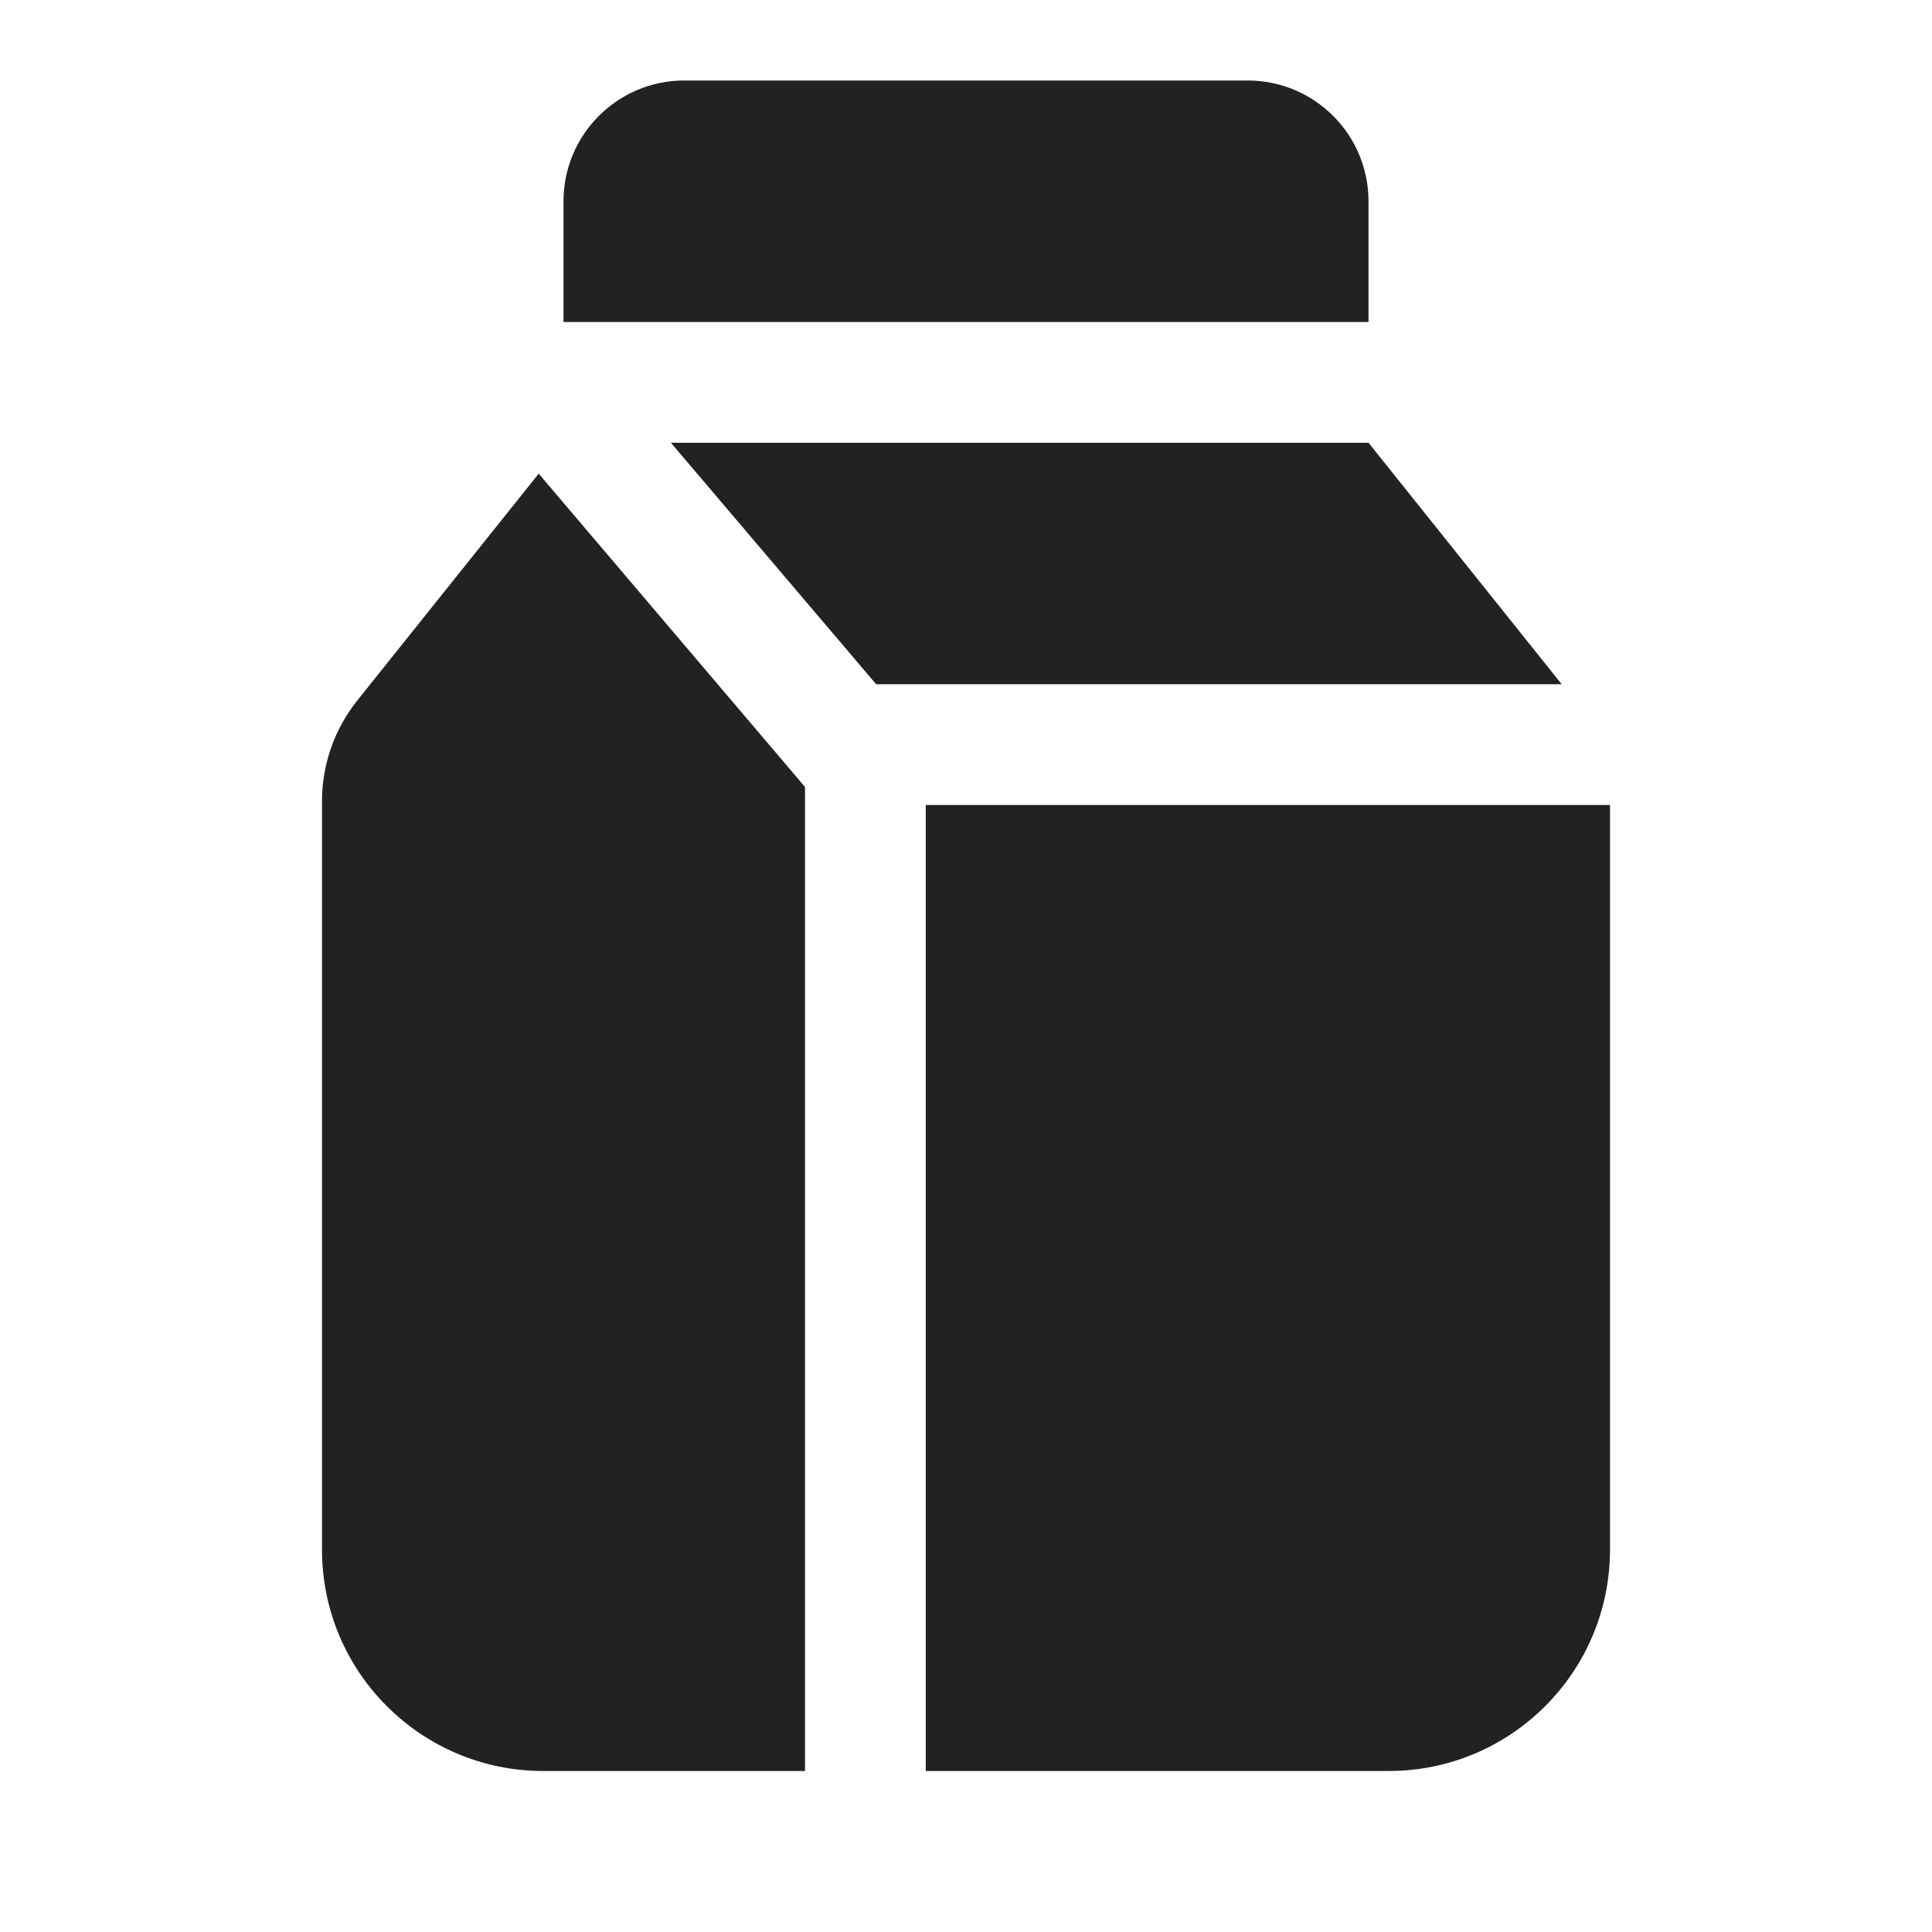
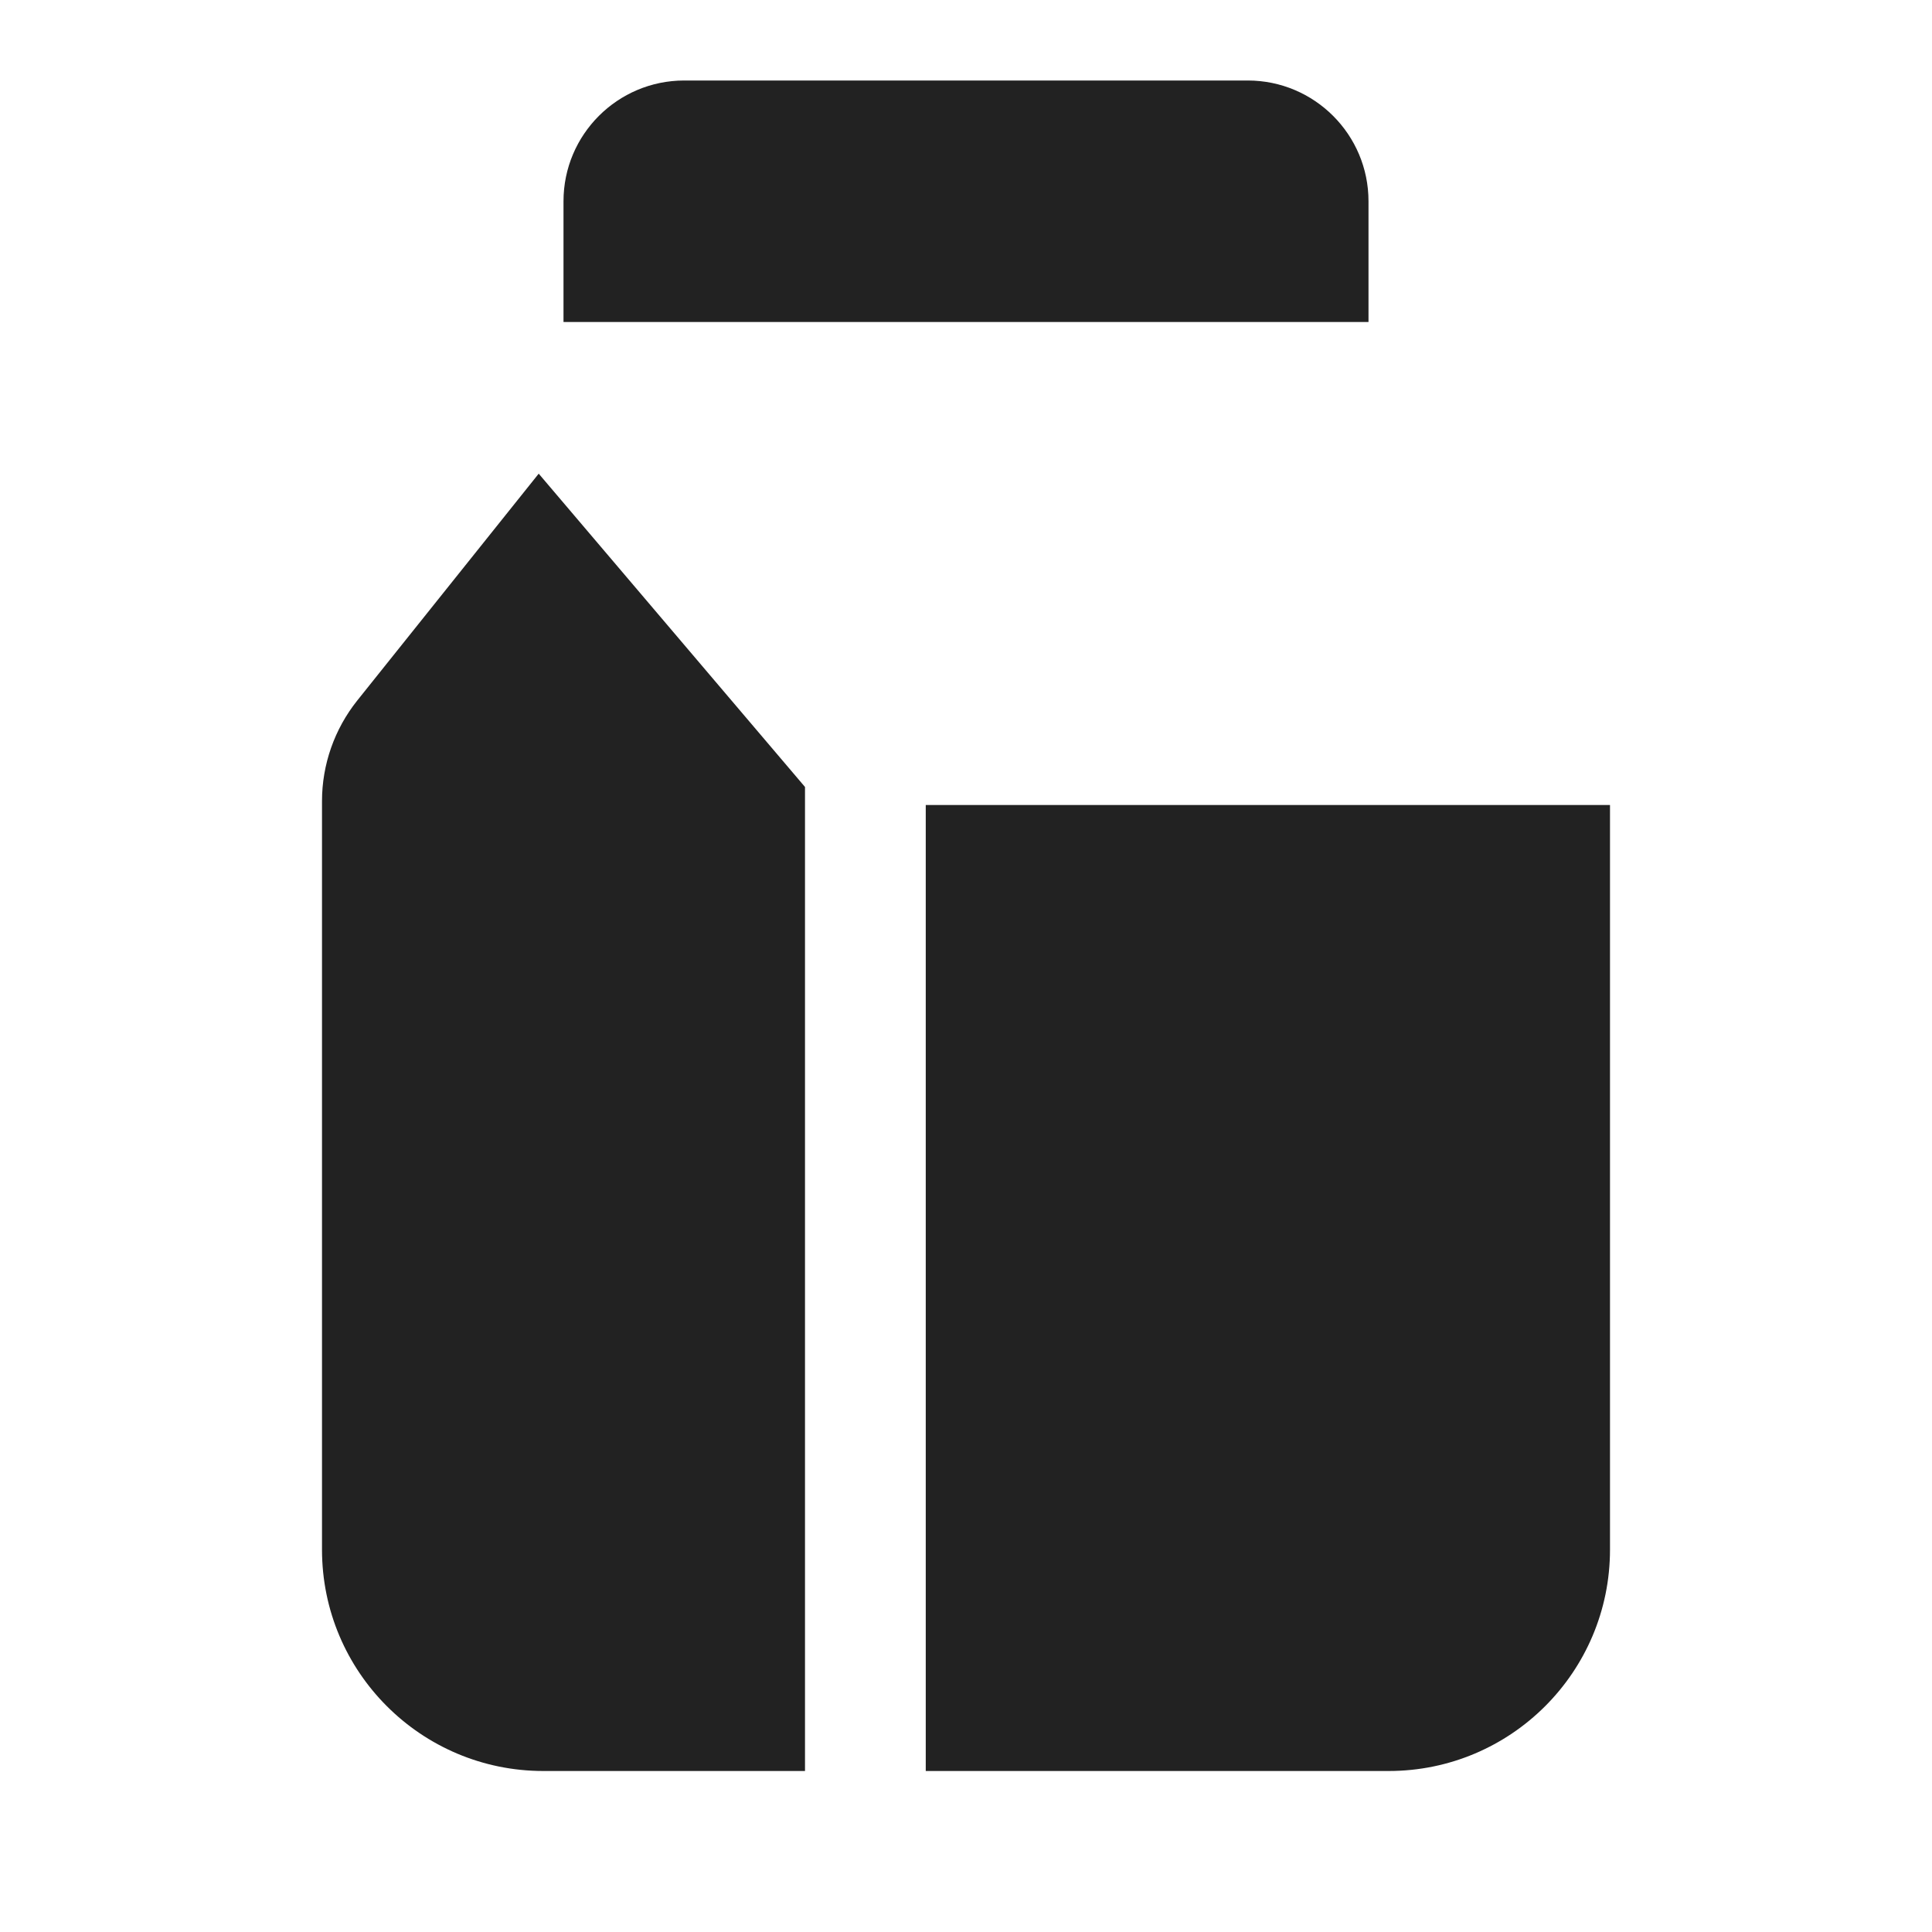
<svg xmlns="http://www.w3.org/2000/svg" width="24" height="24" viewBox="0 0 24 24" fill="none">
  <path d="M4 19.25V9.952C4 9.497 4.155 9.057 4.438 8.702L6.692 5.884L10 9.776V22H6.75C5.231 22 4 20.769 4 19.25Z" fill="#222222" />
  <path d="M11.5 22H17.25C18.769 22 20 20.769 20 19.25V10H11.5V22Z" fill="#222222" />
-   <path d="M19.4 8.5L17 5.5H8.334L10.884 8.5H19.4Z" fill="#222222" />
  <path d="M17 4V2.5C17 1.672 16.328 1 15.5 1H8.5C7.672 1 7 1.672 7 2.5V4H17Z" fill="#222222" />
</svg>